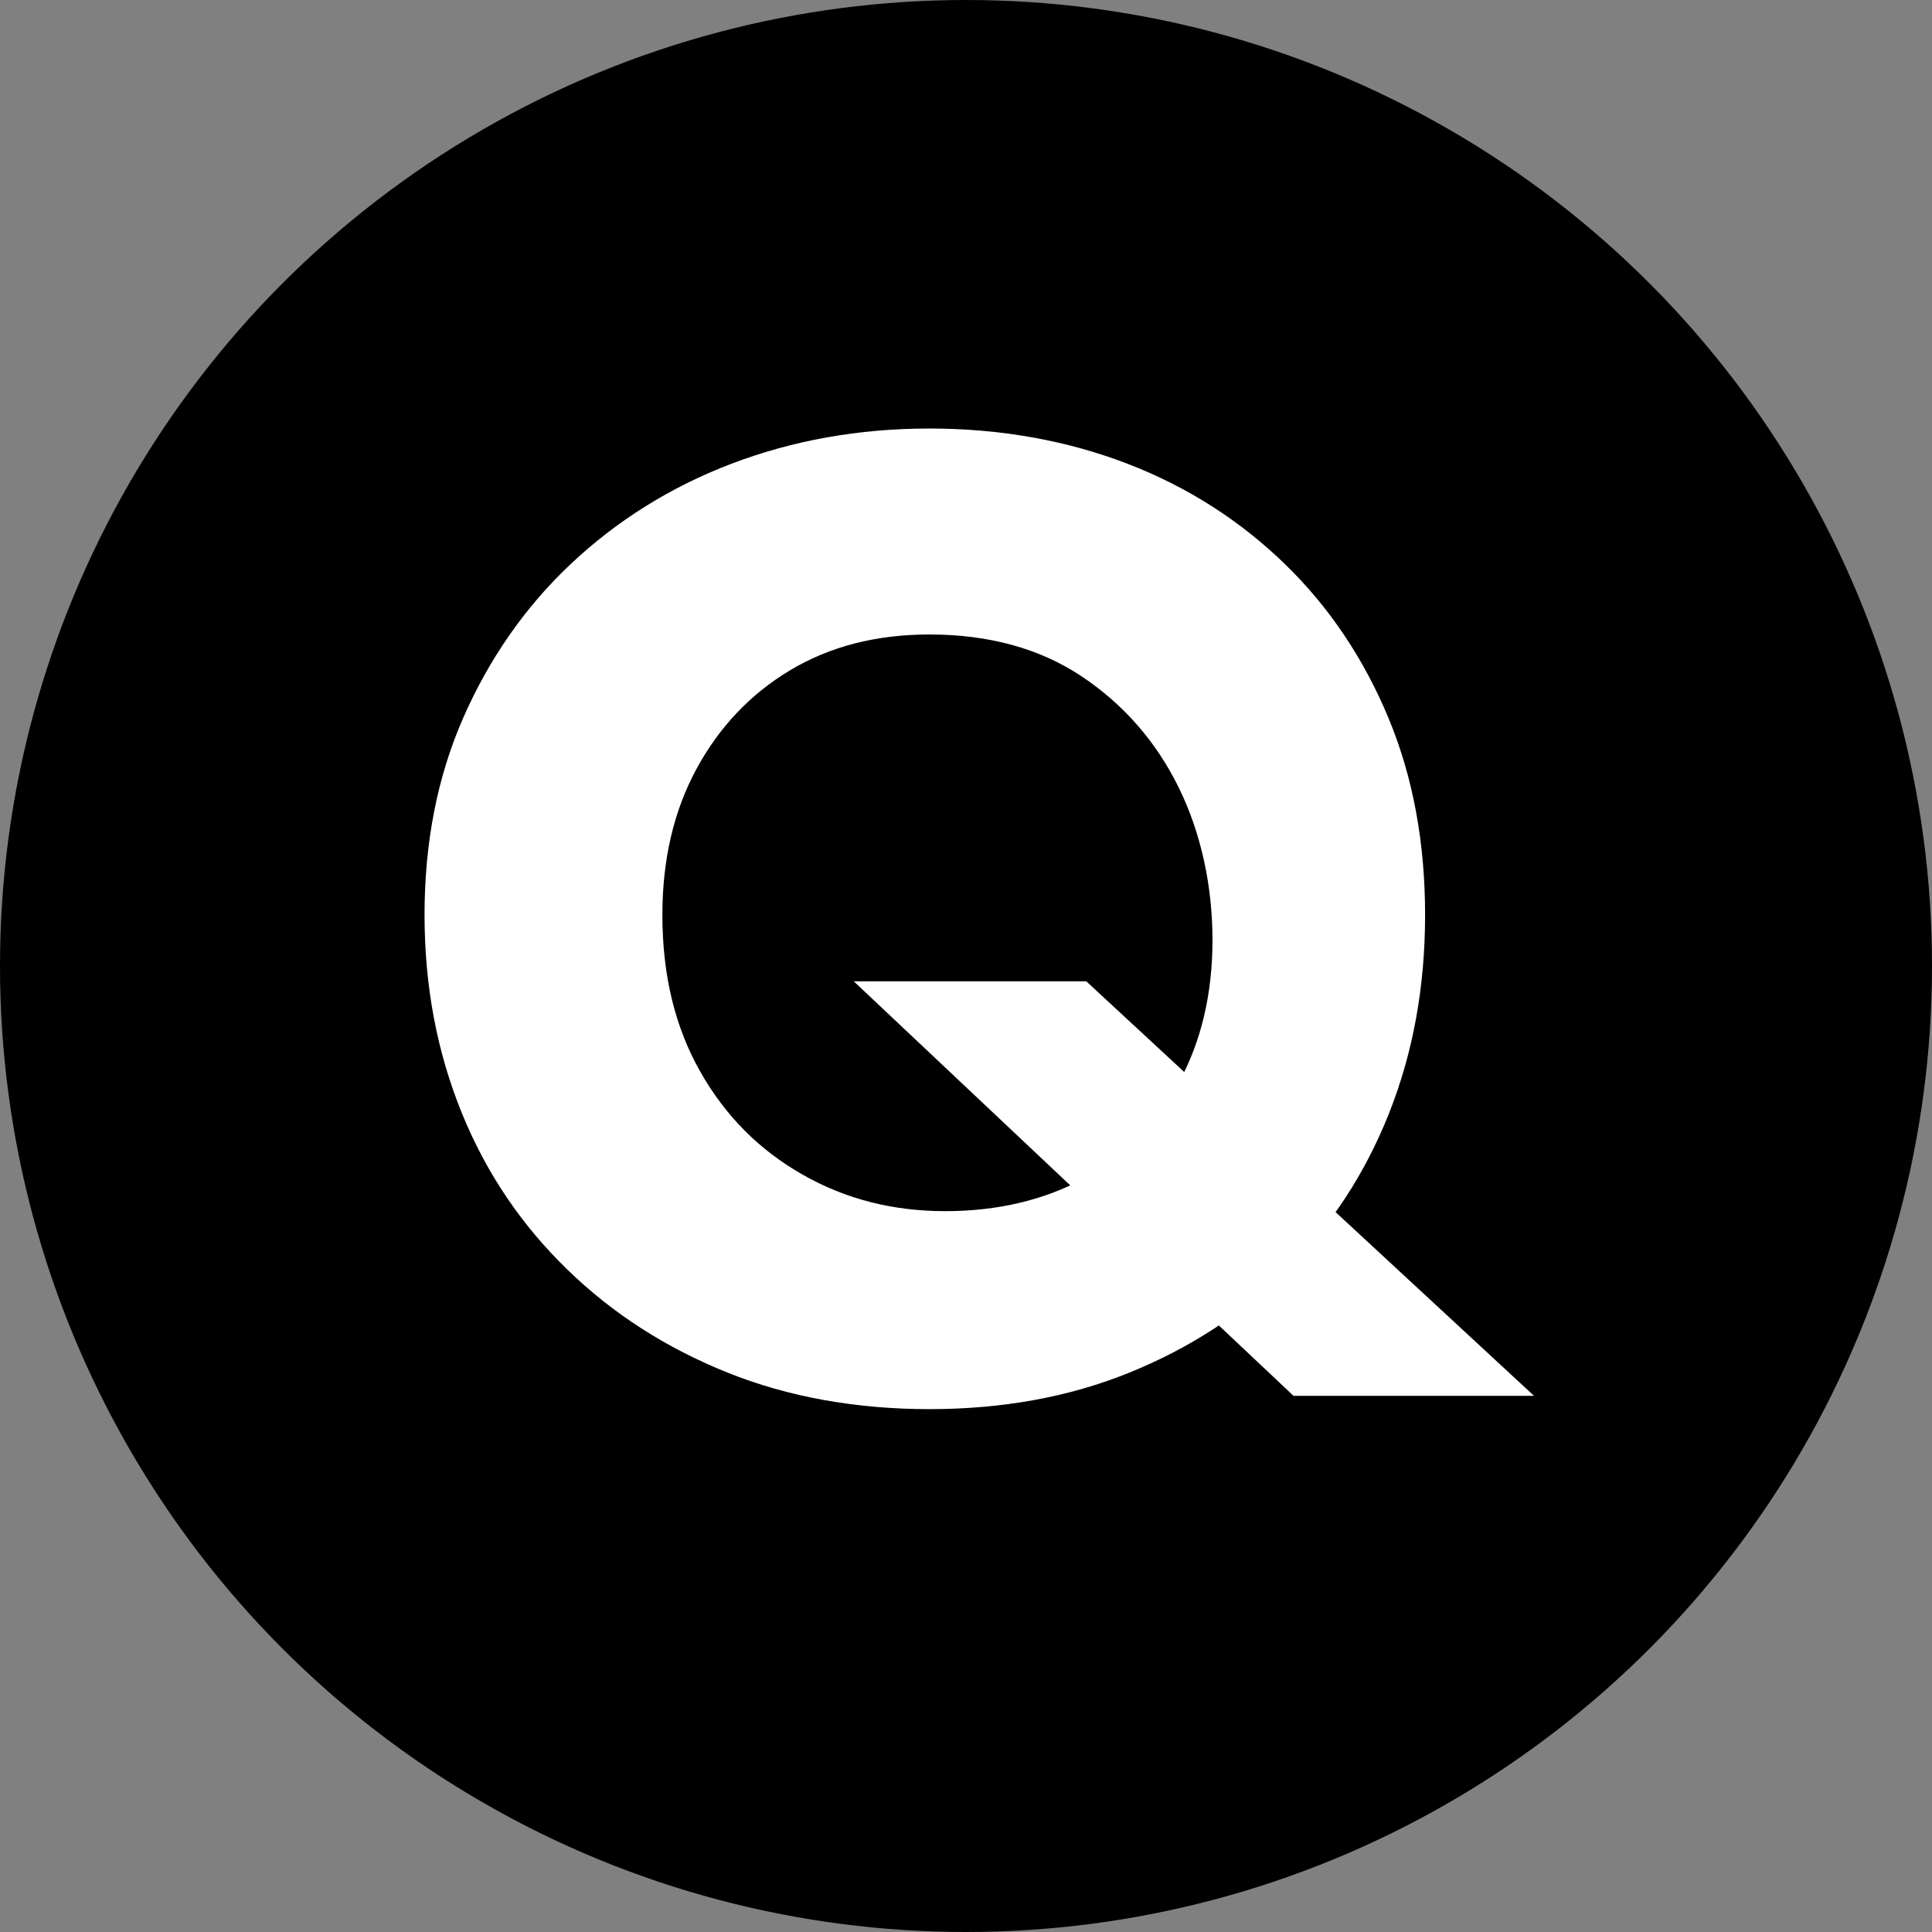
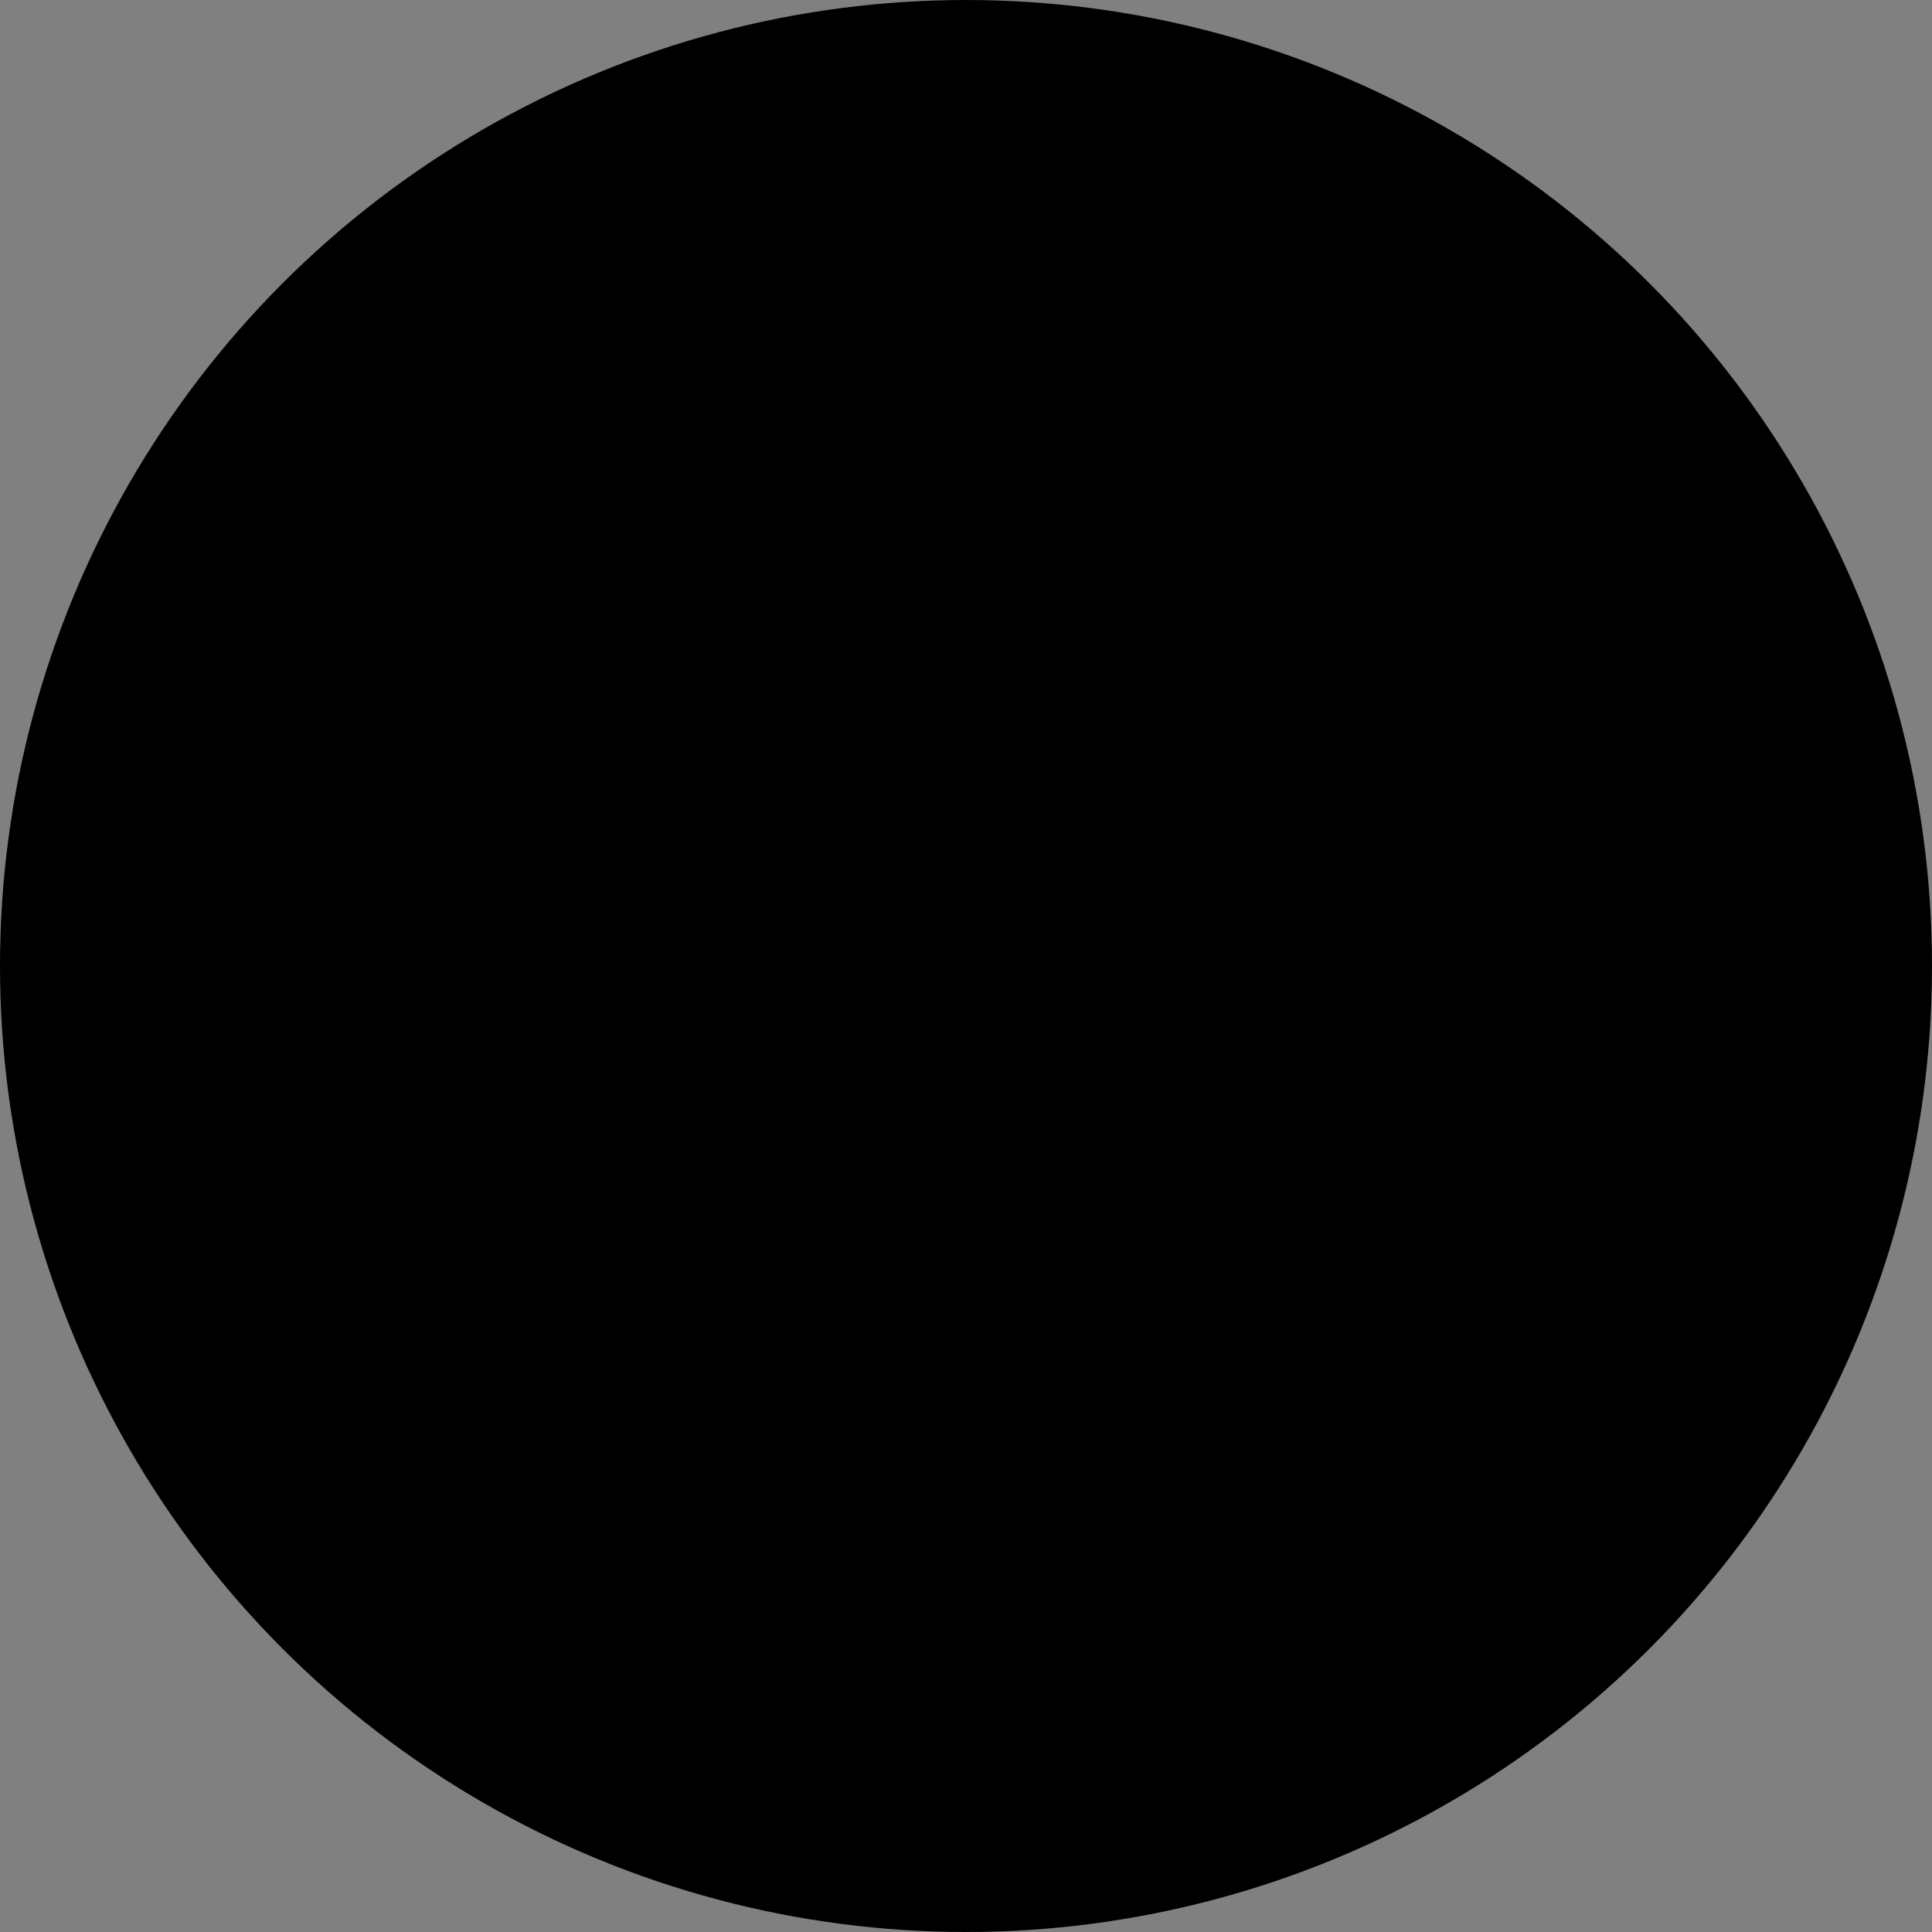
<svg xmlns="http://www.w3.org/2000/svg" viewBox="0 0 29.08 29.08">
  <rect x="0" y="0" width="29.08" height="29.08" fill="#808080" stroke="none" />
  <circle cx="14.54" cy="14.54" r="14.54" />
-   <path d="m6.97 10.81c.39-.89.93-1.67 1.62-2.32s1.5-1.16 2.42-1.51 1.91-.53 2.98-.53 2.07.18 2.98.53 1.7.86 2.37 1.51 1.19 1.43 1.56 2.32.55 1.88.55 2.96-.18 2.07-.54 2.98-.87 1.69-1.54 2.36-1.46 1.18-2.37 1.55-1.92.55-3.01.55-2.12-.18-3.04-.55-1.72-.88-2.41-1.55-1.22-1.45-1.59-2.36-.56-1.9-.56-2.98.19-2.07.58-2.96zm3.57 5.32c.38.67.89 1.18 1.54 1.55s1.36.55 2.15.55 1.5-.17 2.1-.5 1.07-.81 1.41-1.43.51-1.34.51-2.15-.17-1.61-.51-2.3-.83-1.25-1.46-1.67-1.4-.63-2.29-.63c-.8 0-1.5.18-2.1.54s-1.07.86-1.41 1.49-.51 1.36-.51 2.19c0 .91.19 1.69.57 2.36zm5.81-1.36 6.74 6.24h-3.62l-6.62-6.24z" fill="#fff" />
</svg>